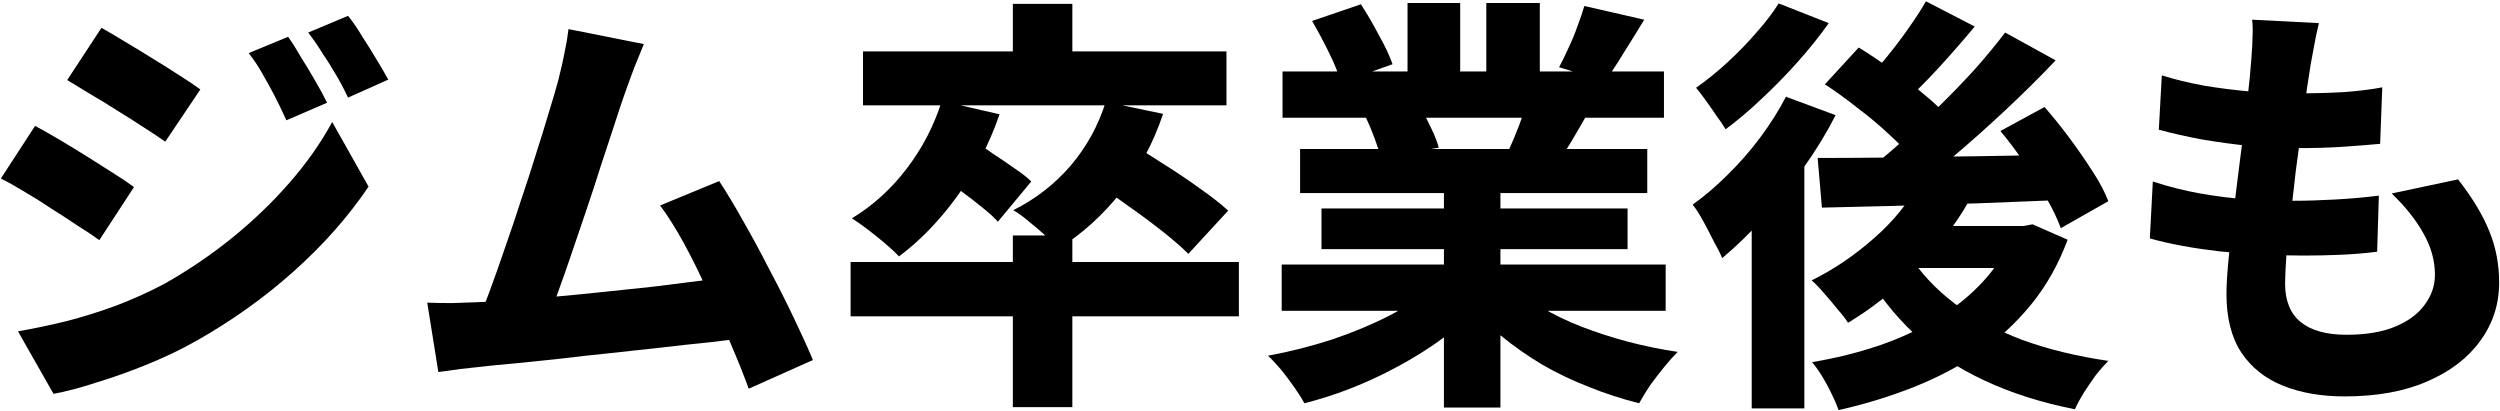
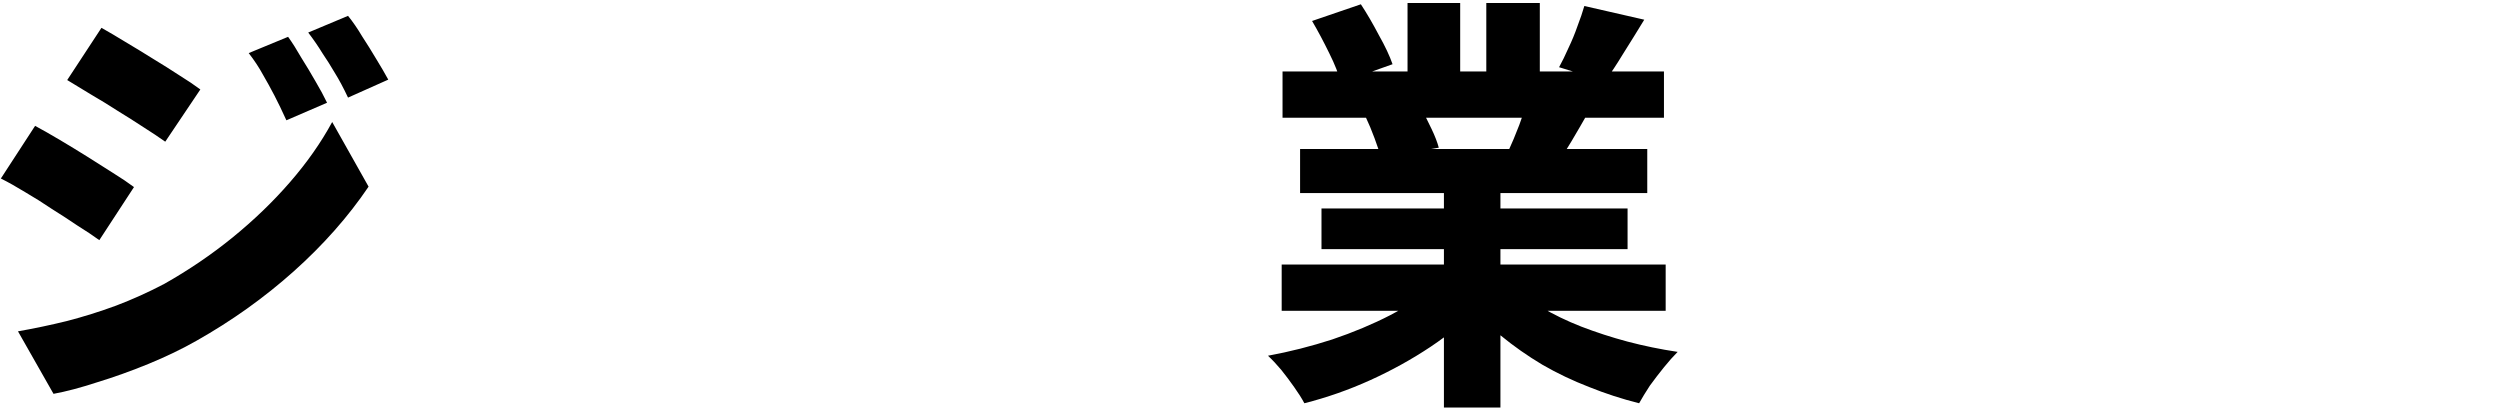
<svg xmlns="http://www.w3.org/2000/svg" width="292" height="48" viewBox="0 0 292 48" fill="none">
-   <path d="M270.85 2.7C270.617 3.666 270.433 4.533 270.3 5.3C270.167 6.066 270.033 6.783 269.9 7.45C269.8 8.116 269.65 9.083 269.45 10.35C269.283 11.617 269.083 13.083 268.85 14.75C268.617 16.416 268.383 18.15 268.15 19.95C267.95 21.716 267.75 23.466 267.55 25.2C267.35 26.9 267.183 28.45 267.05 29.85C266.95 31.216 266.9 32.316 266.9 33.15C266.9 35.117 267.5 36.6 268.7 37.6C269.933 38.6 271.717 39.1 274.05 39.1C276.35 39.1 278.25 38.783 279.75 38.15C281.283 37.517 282.433 36.666 283.2 35.6C284 34.533 284.4 33.367 284.4 32.1C284.4 30.433 283.95 28.817 283.05 27.25C282.183 25.683 280.95 24.133 279.35 22.6L287.1 20.95C288.767 23.083 289.983 25.1 290.75 27C291.517 28.866 291.9 30.866 291.9 33C291.9 35.533 291.167 37.8 289.7 39.8C288.267 41.8 286.2 43.383 283.5 44.55C280.833 45.717 277.617 46.3 273.85 46.3C271.117 46.3 268.717 45.883 266.65 45.05C264.583 44.217 262.967 42.933 261.8 41.2C260.633 39.433 260.05 37.133 260.05 34.3C260.05 33.3 260.133 31.95 260.3 30.25C260.467 28.517 260.667 26.616 260.9 24.55C261.167 22.45 261.433 20.317 261.7 18.15C262 15.983 262.25 13.933 262.45 12C262.683 10.066 262.85 8.4 262.95 7C263.05 5.733 263.1 4.783 263.1 4.15C263.133 3.516 263.117 2.9 263.05 2.3L270.85 2.7ZM252.5 8.8C253.967 9.266 255.6 9.666 257.4 10C259.2 10.3 261.05 10.533 262.95 10.7C264.85 10.833 266.667 10.9 268.4 10.9C270.367 10.9 272.2 10.85 273.9 10.75C275.6 10.617 277.05 10.433 278.25 10.2L278 16.8C276.533 16.933 275.05 17.05 273.55 17.15C272.083 17.25 270.3 17.3 268.2 17.3C266.467 17.3 264.65 17.216 262.75 17.05C260.883 16.85 259.05 16.6 257.25 16.3C255.45 15.966 253.75 15.583 252.15 15.15L252.5 8.8ZM251.45 21.2C253.283 21.8 255.133 22.267 257 22.6C258.9 22.933 260.767 23.166 262.6 23.3C264.433 23.4 266.217 23.45 267.95 23.45C269.417 23.45 271.033 23.4 272.8 23.3C274.6 23.2 276.283 23.05 277.85 22.85L277.65 29.4C276.35 29.567 274.983 29.683 273.55 29.75C272.117 29.817 270.633 29.85 269.1 29.85C265.6 29.85 262.283 29.683 259.15 29.35C256.05 28.983 253.367 28.483 251.1 27.85L251.45 21.2Z" fill="black" />
-   <path d="M224.2 21.25L230.15 23.15C229.083 25.117 227.767 27 226.2 28.8C224.667 30.6 223.017 32.267 221.25 33.8C219.483 35.3 217.683 36.6 215.85 37.7C215.583 37.267 215.183 36.75 214.65 36.15C214.15 35.517 213.617 34.884 213.05 34.25C212.517 33.617 212.033 33.117 211.6 32.75C214.167 31.484 216.583 29.85 218.85 27.85C221.15 25.85 222.933 23.65 224.2 21.25ZM224.95 0.15L230.65 3.1C229.317 4.7 227.933 6.284 226.5 7.85C225.067 9.417 223.75 10.734 222.55 11.8L218.05 9.25C218.85 8.45 219.667 7.534 220.5 6.5C221.367 5.434 222.183 4.35 222.95 3.25C223.75 2.117 224.417 1.084 224.95 0.15ZM234.2 3.8L240.1 7.05C238.3 8.95 236.35 10.884 234.25 12.85C232.15 14.817 230.033 16.7 227.9 18.5C225.8 20.3 223.817 21.867 221.95 23.2L217.6 20.3C219 19.234 220.45 18.034 221.95 16.7C223.45 15.367 224.933 13.967 226.4 12.5C227.9 11.034 229.317 9.567 230.65 8.1C231.983 6.6 233.167 5.167 234.2 3.8ZM213.15 9.85L217.1 5.55C218.3 6.284 219.567 7.134 220.9 8.1C222.267 9.034 223.533 10 224.7 11C225.9 11.967 226.85 12.884 227.55 13.75L223.35 18.5C222.683 17.667 221.783 16.734 220.65 15.7C219.517 14.634 218.283 13.6 216.95 12.6C215.65 11.567 214.383 10.65 213.15 9.85ZM233.65 15.3L238.8 12.5C239.767 13.6 240.733 14.8 241.7 16.1C242.667 17.4 243.567 18.7 244.4 20C245.233 21.267 245.85 22.434 246.25 23.5L240.7 26.65C240.333 25.617 239.767 24.434 239 23.1C238.267 21.767 237.433 20.434 236.5 19.1C235.567 17.734 234.617 16.467 233.65 15.3ZM212.3 18.45C214.733 18.45 217.533 18.434 220.7 18.4C223.867 18.334 227.217 18.284 230.75 18.25C234.283 18.184 237.8 18.134 241.3 18.1L241.05 23.35C237.717 23.484 234.35 23.617 230.95 23.75C227.583 23.85 224.333 23.95 221.2 24.05C218.1 24.117 215.3 24.184 212.8 24.25L212.3 18.45ZM222.9 29.65C224.267 31.817 226.067 33.75 228.3 35.45C230.567 37.15 233.2 38.567 236.2 39.7C239.233 40.8 242.583 41.617 246.25 42.15C245.817 42.584 245.333 43.134 244.8 43.8C244.3 44.5 243.833 45.184 243.4 45.85C242.967 46.55 242.617 47.2 242.35 47.8C238.45 47.034 234.933 45.917 231.8 44.45C228.7 43.017 225.967 41.2 223.6 39C221.267 36.8 219.25 34.234 217.55 31.3L222.9 29.65ZM224.2 26.4H237.25V31.3H219.8L224.2 26.4ZM235.1 26.4H236.35L237.4 26.2L241.5 28C240.433 30.867 239.017 33.384 237.25 35.55C235.483 37.717 233.45 39.6 231.15 41.2C228.85 42.767 226.317 44.1 223.55 45.2C220.783 46.3 217.85 47.2 214.75 47.9C214.45 47.067 214 46.084 213.4 44.95C212.8 43.85 212.217 42.967 211.65 42.3C214.417 41.834 217.033 41.184 219.5 40.35C222 39.484 224.267 38.434 226.3 37.2C228.367 35.934 230.15 34.484 231.65 32.85C233.183 31.184 234.333 29.334 235.1 27.3V26.4ZM208.6 11.3L214.4 13.45C213.367 15.484 212.117 17.534 210.65 19.6C209.217 21.634 207.683 23.567 206.05 25.4C204.417 27.2 202.783 28.784 201.15 30.15C200.95 29.65 200.633 29.017 200.2 28.25C199.8 27.45 199.383 26.65 198.95 25.85C198.517 25.05 198.1 24.4 197.7 23.9C199.1 22.9 200.467 21.734 201.8 20.4C203.167 19.067 204.433 17.617 205.6 16.05C206.767 14.484 207.767 12.9 208.6 11.3ZM207.75 0.4L213.6 2.7C212.567 4.167 211.367 5.667 210 7.2C208.667 8.7 207.267 10.134 205.8 11.5C204.367 12.867 202.95 14.067 201.55 15.1C201.283 14.634 200.933 14.117 200.5 13.55C200.1 12.95 199.683 12.35 199.25 11.75C198.817 11.15 198.433 10.65 198.1 10.25C199.3 9.417 200.517 8.434 201.75 7.3C202.983 6.167 204.117 5 205.15 3.8C206.217 2.6 207.083 1.467 207.75 0.4ZM204.6 22.55L210.25 16.85L210.75 17.1V47.7H204.6V22.55Z" fill="black" />
  <path d="M149.7 30.9H194.55V36.3H149.7V30.9ZM149.8 8.35H194.35V13.75H149.8V8.35ZM151.85 17.4H192.4V22.55H151.85V17.4ZM154.35 24.35H190.1V29.1H154.35V24.35ZM168.65 20.05H175.25V47.6H168.65V20.05ZM164.4 0.35H170.55V10.9H164.4V0.35ZM173.6 0.35H179.85V10.5H173.6V0.35ZM167.6 33.35L172.8 35.7C171.2 37.433 169.3 39.033 167.1 40.5C164.9 41.966 162.55 43.266 160.05 44.4C157.55 45.533 154.983 46.433 152.35 47.1C152.05 46.533 151.65 45.9 151.15 45.2C150.683 44.533 150.183 43.866 149.65 43.2C149.117 42.566 148.6 42.016 148.1 41.55C150.633 41.083 153.133 40.45 155.6 39.65C158.067 38.816 160.333 37.866 162.4 36.8C164.5 35.7 166.233 34.55 167.6 33.35ZM176.45 33.2C177.45 34.133 178.65 35.033 180.05 35.9C181.45 36.733 183 37.483 184.7 38.15C186.433 38.816 188.233 39.4 190.1 39.9C192 40.4 193.95 40.8 195.95 41.1C195.45 41.6 194.917 42.2 194.35 42.9C193.783 43.6 193.233 44.316 192.7 45.05C192.2 45.816 191.783 46.5 191.45 47.1C189.45 46.6 187.5 45.966 185.6 45.2C183.7 44.466 181.883 43.6 180.15 42.6C178.417 41.566 176.8 40.433 175.3 39.2C173.8 37.966 172.467 36.65 171.3 35.25L176.45 33.2ZM185.05 0.7L192.05 2.3C191.217 3.666 190.4 4.983 189.6 6.25C188.833 7.516 188.117 8.6 187.45 9.5L182.1 7.85C182.467 7.183 182.833 6.433 183.2 5.6C183.6 4.766 183.95 3.916 184.25 3.05C184.583 2.183 184.85 1.4 185.05 0.7ZM178.5 11.45L185.55 13.05C184.85 14.283 184.183 15.433 183.55 16.5C182.917 17.566 182.333 18.483 181.8 19.25L176.15 17.7C176.583 16.766 177.017 15.733 177.45 14.6C177.883 13.433 178.233 12.383 178.5 11.45ZM153.25 2.45L158.95 0.5C159.65 1.566 160.35 2.766 161.05 4.1C161.783 5.4 162.317 6.533 162.65 7.5L156.6 9.65C156.367 8.683 155.917 7.533 155.25 6.2C154.583 4.833 153.917 3.583 153.25 2.45ZM159.55 13.75L166 12.75C166.4 13.416 166.8 14.183 167.2 15.05C167.6 15.883 167.883 16.616 168.05 17.25L161.3 18.4C161.133 17.8 160.883 17.05 160.55 16.15C160.217 15.25 159.883 14.45 159.55 13.75Z" fill="black" />
-   <path d="M118.3 27.5H125.25V47.55H118.3V27.5ZM99.35 30.6H144.7V36.95H99.35V30.6ZM118.3 0.45H125.25V8.5H118.3V0.45ZM100.8 6H143.25V12.3H100.8V6ZM110 11.8L116.75 13.35C115.55 16.817 113.917 19.983 111.85 22.85C109.783 25.717 107.5 28.084 105 29.95C104.6 29.517 104.067 29.017 103.4 28.45C102.733 27.884 102.05 27.334 101.35 26.8C100.65 26.267 100.033 25.834 99.5 25.5C101.933 24.034 104.067 22.1 105.9 19.7C107.733 17.3 109.1 14.667 110 11.8ZM129.15 11.9L135.85 13.3C134.683 16.767 133.033 19.834 130.9 22.5C128.767 25.167 126.367 27.334 123.7 29C123.333 28.6 122.817 28.117 122.15 27.55C121.517 26.983 120.85 26.417 120.15 25.85C119.483 25.284 118.883 24.85 118.35 24.55C120.95 23.25 123.183 21.517 125.05 19.35C126.917 17.15 128.283 14.667 129.15 11.9ZM109.95 20.65L113.7 16.45C114.433 16.884 115.217 17.4 116.05 18C116.917 18.567 117.75 19.134 118.55 19.7C119.35 20.233 119.983 20.733 120.45 21.2L116.55 25.9C116.117 25.4 115.517 24.85 114.75 24.25C113.983 23.617 113.167 22.983 112.3 22.35C111.467 21.717 110.683 21.15 109.95 20.65ZM127.75 21.25L132.1 16.8C133.3 17.5 134.617 18.317 136.05 19.25C137.483 20.15 138.867 21.084 140.2 22.05C141.533 22.983 142.617 23.834 143.45 24.6L138.8 29.65C138.033 28.884 137.017 28 135.75 27C134.483 26 133.133 25 131.7 24C130.3 22.967 128.983 22.05 127.75 21.25Z" fill="black" />
-   <path d="M75.2 5.15C74.867 5.95 74.5 6.85 74.1 7.85C73.733 8.817 73.35 9.867 72.95 11C72.617 11.934 72.217 13.134 71.75 14.6C71.283 16.034 70.767 17.6 70.2 19.3C69.667 21 69.1 22.734 68.5 24.5C67.9 26.267 67.317 27.984 66.75 29.65C66.183 31.317 65.65 32.834 65.15 34.2C64.683 35.567 64.267 36.684 63.9 37.55L55.7 37.85C56.167 36.717 56.683 35.384 57.25 33.85C57.817 32.317 58.4 30.667 59 28.9C59.633 27.1 60.25 25.267 60.85 23.4C61.483 21.534 62.067 19.734 62.6 18C63.167 16.234 63.667 14.617 64.1 13.15C64.567 11.65 64.933 10.4 65.2 9.4C65.533 8.1 65.783 7 65.95 6.1C66.15 5.167 66.3 4.267 66.4 3.4L75.2 5.15ZM84 21.15C84.9 22.517 85.85 24.1 86.85 25.9C87.883 27.7 88.9 29.584 89.9 31.55C90.933 33.484 91.883 35.367 92.75 37.2C93.617 39 94.35 40.617 94.95 42.05L87.45 45.4C86.883 43.834 86.183 42.084 85.35 40.15C84.517 38.184 83.633 36.184 82.7 34.15C81.8 32.117 80.867 30.217 79.9 28.45C78.933 26.684 78 25.2 77.1 24L84 21.15ZM55.65 35.3C56.783 35.267 58.133 35.2 59.7 35.1C61.3 34.967 63.017 34.817 64.85 34.65C66.683 34.484 68.55 34.3 70.45 34.1C72.383 33.9 74.283 33.7 76.15 33.5C78.017 33.267 79.75 33.05 81.35 32.85C82.983 32.65 84.383 32.467 85.55 32.3L87.15 39.45C85.917 39.617 84.433 39.8 82.7 40C81 40.167 79.167 40.367 77.2 40.6C75.267 40.8 73.283 41.017 71.25 41.25C69.25 41.45 67.3 41.667 65.4 41.9C63.5 42.1 61.733 42.284 60.1 42.45C58.5 42.584 57.15 42.717 56.05 42.85C55.417 42.917 54.65 43 53.75 43.1C52.883 43.234 52.033 43.35 51.2 43.45L49.9 35.35C50.8 35.384 51.767 35.4 52.8 35.4C53.867 35.367 54.817 35.334 55.65 35.3Z" fill="black" />
  <path d="M33.65 4.3C34.15 5 34.667 5.816 35.2 6.75C35.767 7.65 36.317 8.566 36.85 9.5C37.383 10.4 37.833 11.233 38.2 12L33.45 14.05C32.95 12.95 32.483 11.983 32.05 11.15C31.617 10.316 31.167 9.5 30.7 8.7C30.267 7.9 29.717 7.066 29.05 6.2L33.65 4.3ZM40.65 1.85C41.217 2.55 41.767 3.35 42.3 4.25C42.867 5.116 43.417 6 43.95 6.9C44.483 7.766 44.95 8.566 45.35 9.3L40.65 11.4C40.117 10.266 39.6 9.3 39.1 8.5C38.633 7.7 38.15 6.933 37.65 6.2C37.183 5.433 36.633 4.633 36 3.8L40.65 1.85ZM11.85 3.25C12.683 3.716 13.617 4.266 14.65 4.9C15.717 5.533 16.783 6.183 17.85 6.85C18.95 7.516 19.983 8.166 20.95 8.8C21.917 9.4 22.733 9.95 23.4 10.45L19.3 16.55C18.6 16.05 17.75 15.483 16.75 14.85C15.783 14.216 14.783 13.583 13.75 12.95C12.717 12.283 11.683 11.65 10.65 11.05C9.617 10.416 8.683 9.85 7.85 9.35L11.85 3.25ZM2.1 38.7C4 38.366 5.9 37.966 7.8 37.5C9.733 37 11.65 36.4 13.55 35.7C15.483 34.966 17.367 34.116 19.2 33.15C22.033 31.55 24.683 29.75 27.15 27.75C29.65 25.716 31.883 23.566 33.85 21.3C35.85 19 37.5 16.65 38.8 14.25L43.05 21.8C40.683 25.3 37.767 28.6 34.3 31.7C30.867 34.766 27.083 37.466 22.95 39.8C21.25 40.766 19.383 41.666 17.35 42.5C15.317 43.333 13.317 44.05 11.35 44.65C9.417 45.283 7.717 45.733 6.25 46L2.1 38.7ZM4.1 14.7C4.967 15.166 5.933 15.716 7 16.35C8.067 16.983 9.133 17.633 10.2 18.3C11.267 18.966 12.267 19.6 13.2 20.2C14.167 20.8 14.983 21.35 15.65 21.85L11.6 28.05C10.867 27.516 10.017 26.95 9.05 26.35C8.117 25.716 7.117 25.066 6.05 24.4C5.017 23.7 3.983 23.05 2.95 22.45C1.917 21.816 0.967 21.283 0.1 20.85L4.1 14.7Z" fill="black" />
</svg>